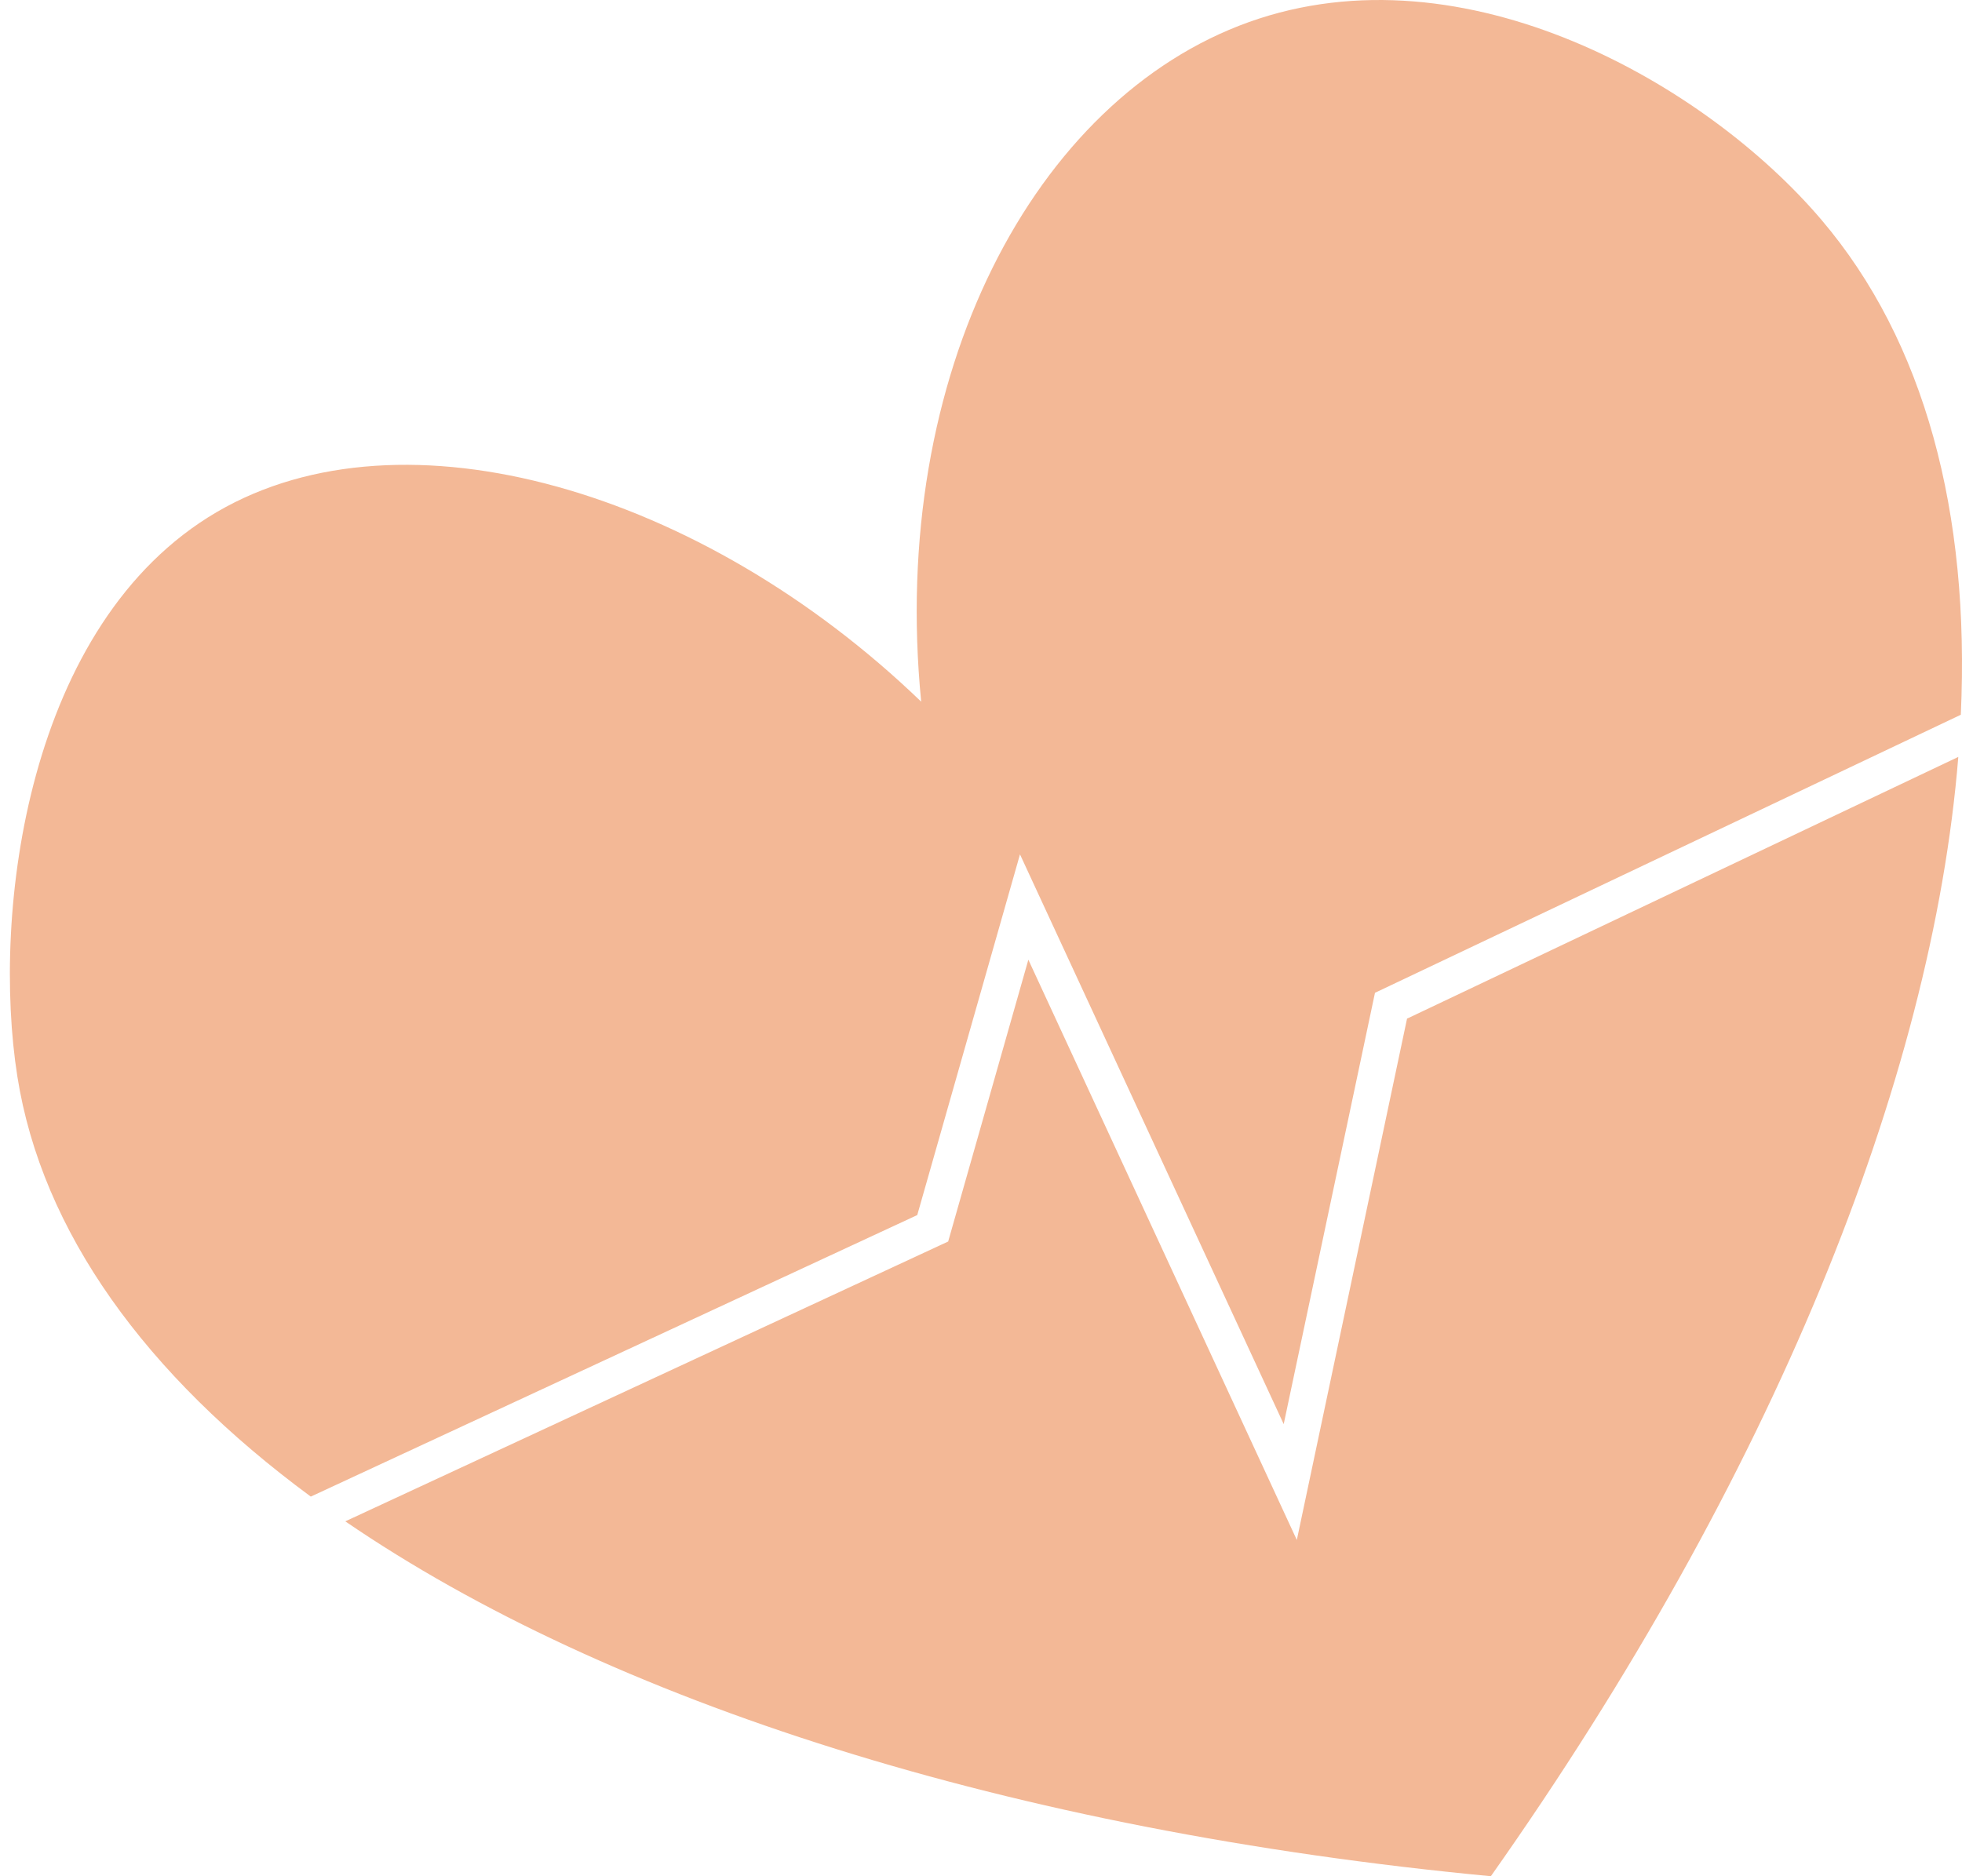
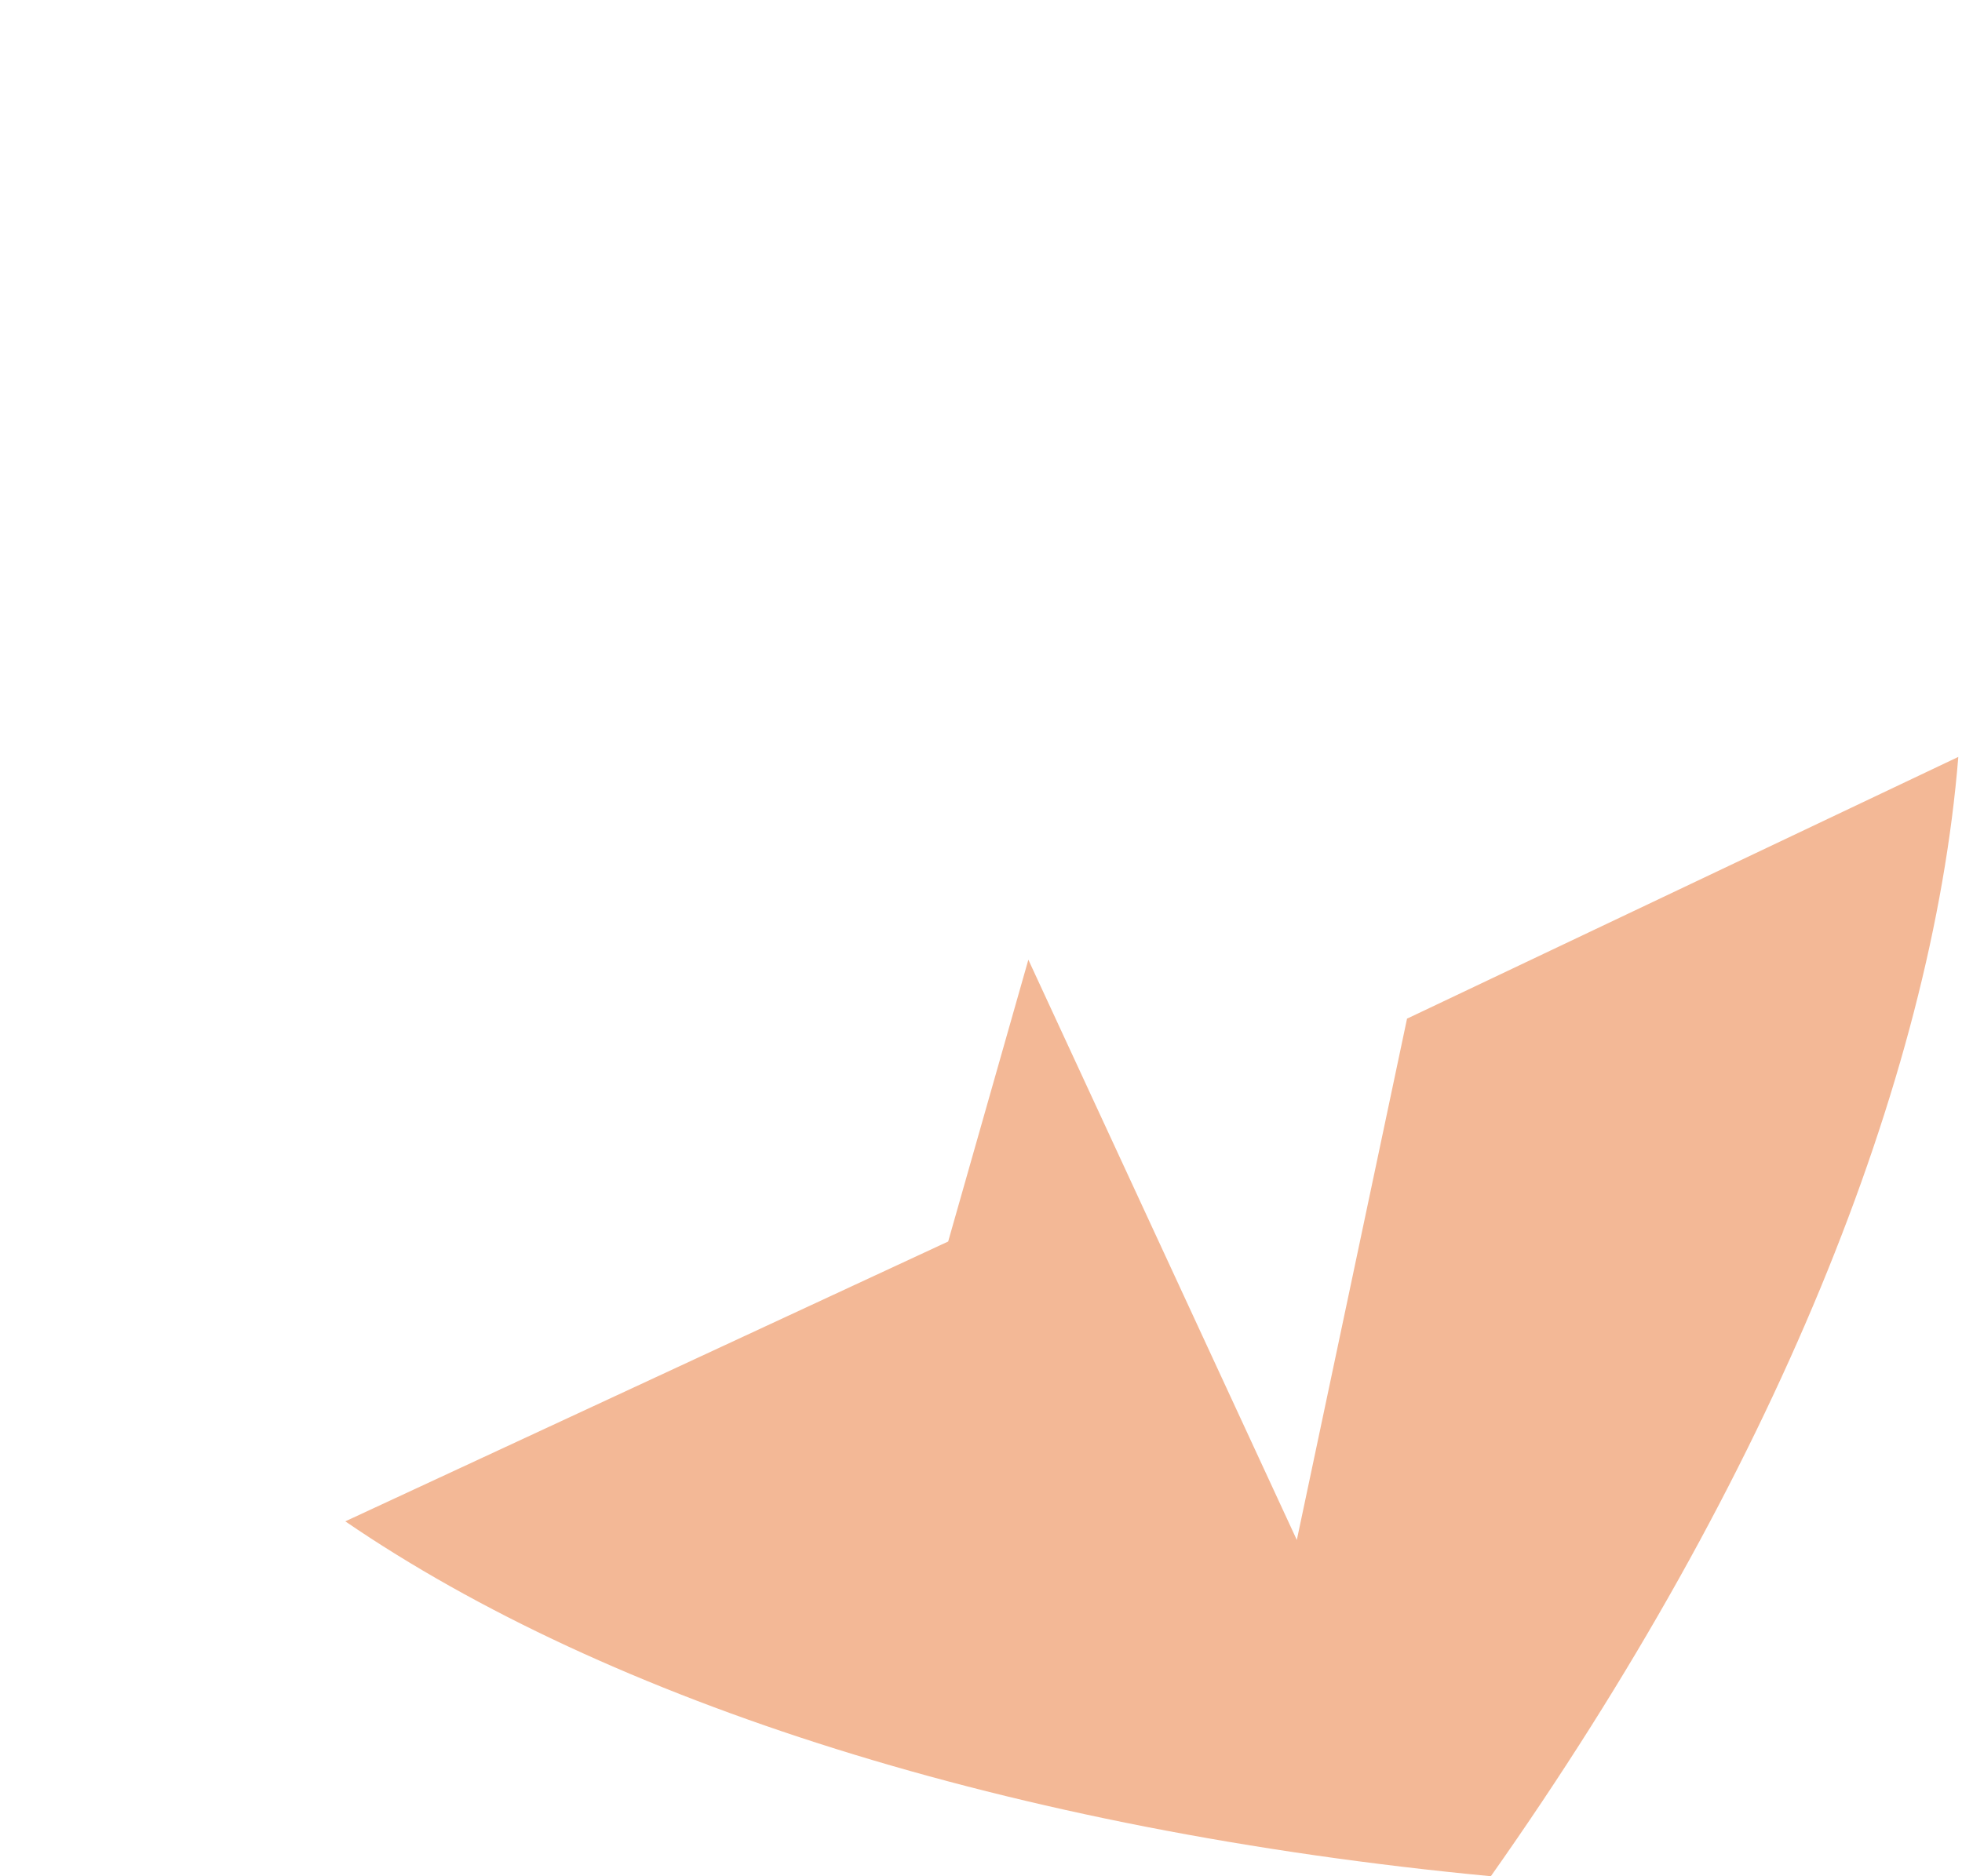
<svg xmlns="http://www.w3.org/2000/svg" width="138" height="132" viewBox="0 0 138 132" fill="none">
  <path d="M98.971 71.643L91.214 108.342L72.331 67.519L66.691 87.345L24.287 107.032C42.78 119.683 71.036 128.781 104.861 131.999C124.678 103.911 135.902 76.004 137.74 53.252L98.985 71.657L98.971 71.643Z" fill="#F3B896" />
-   <path d="M64.514 85.493L71.742 60.108L90.291 100.192L96.711 69.847L137.917 50.285C138.571 36.06 135.382 24.022 128.127 15.481C120.078 5.993 103.061 -3.885 87.854 1.549C72.744 6.955 62.523 26.349 64.793 49.365C49.349 34.485 28.405 28.341 15.259 36.018C1.89 43.834 -0.602 64.204 1.222 75.74C2.949 86.649 10.232 96.722 21.86 105.291L64.528 85.479L64.514 85.493Z" fill="#F3B896" />
</svg>